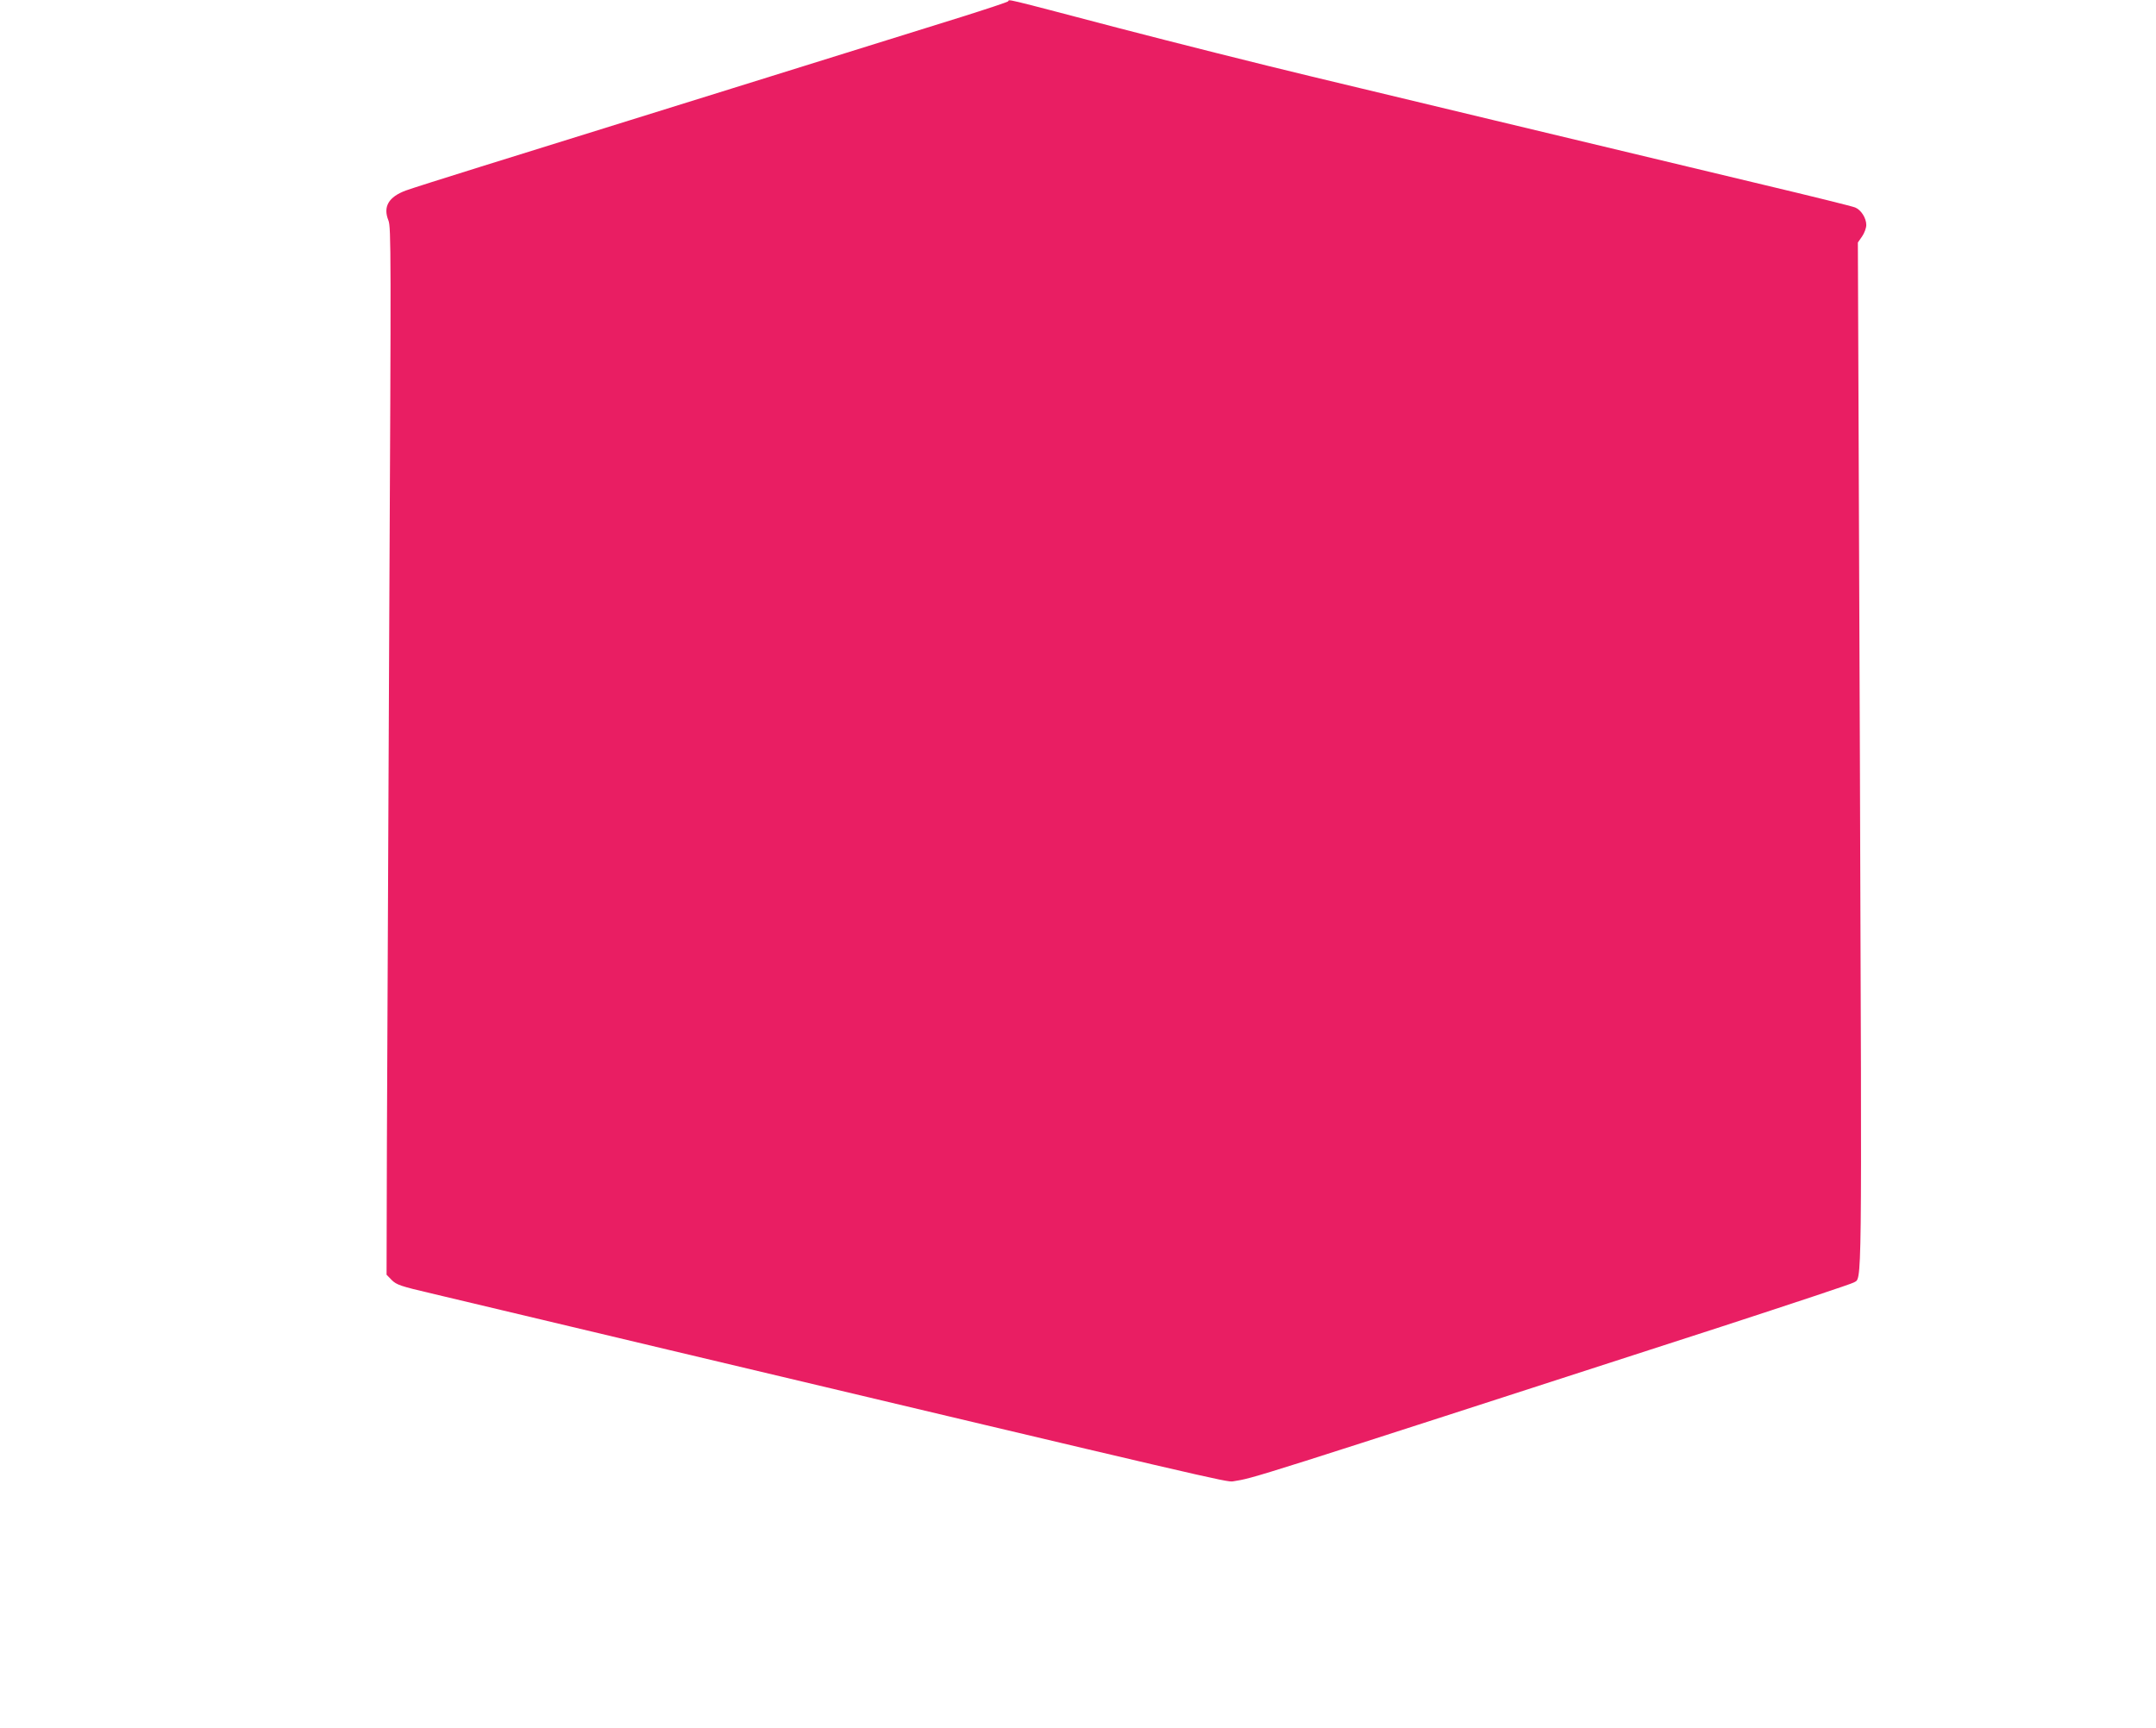
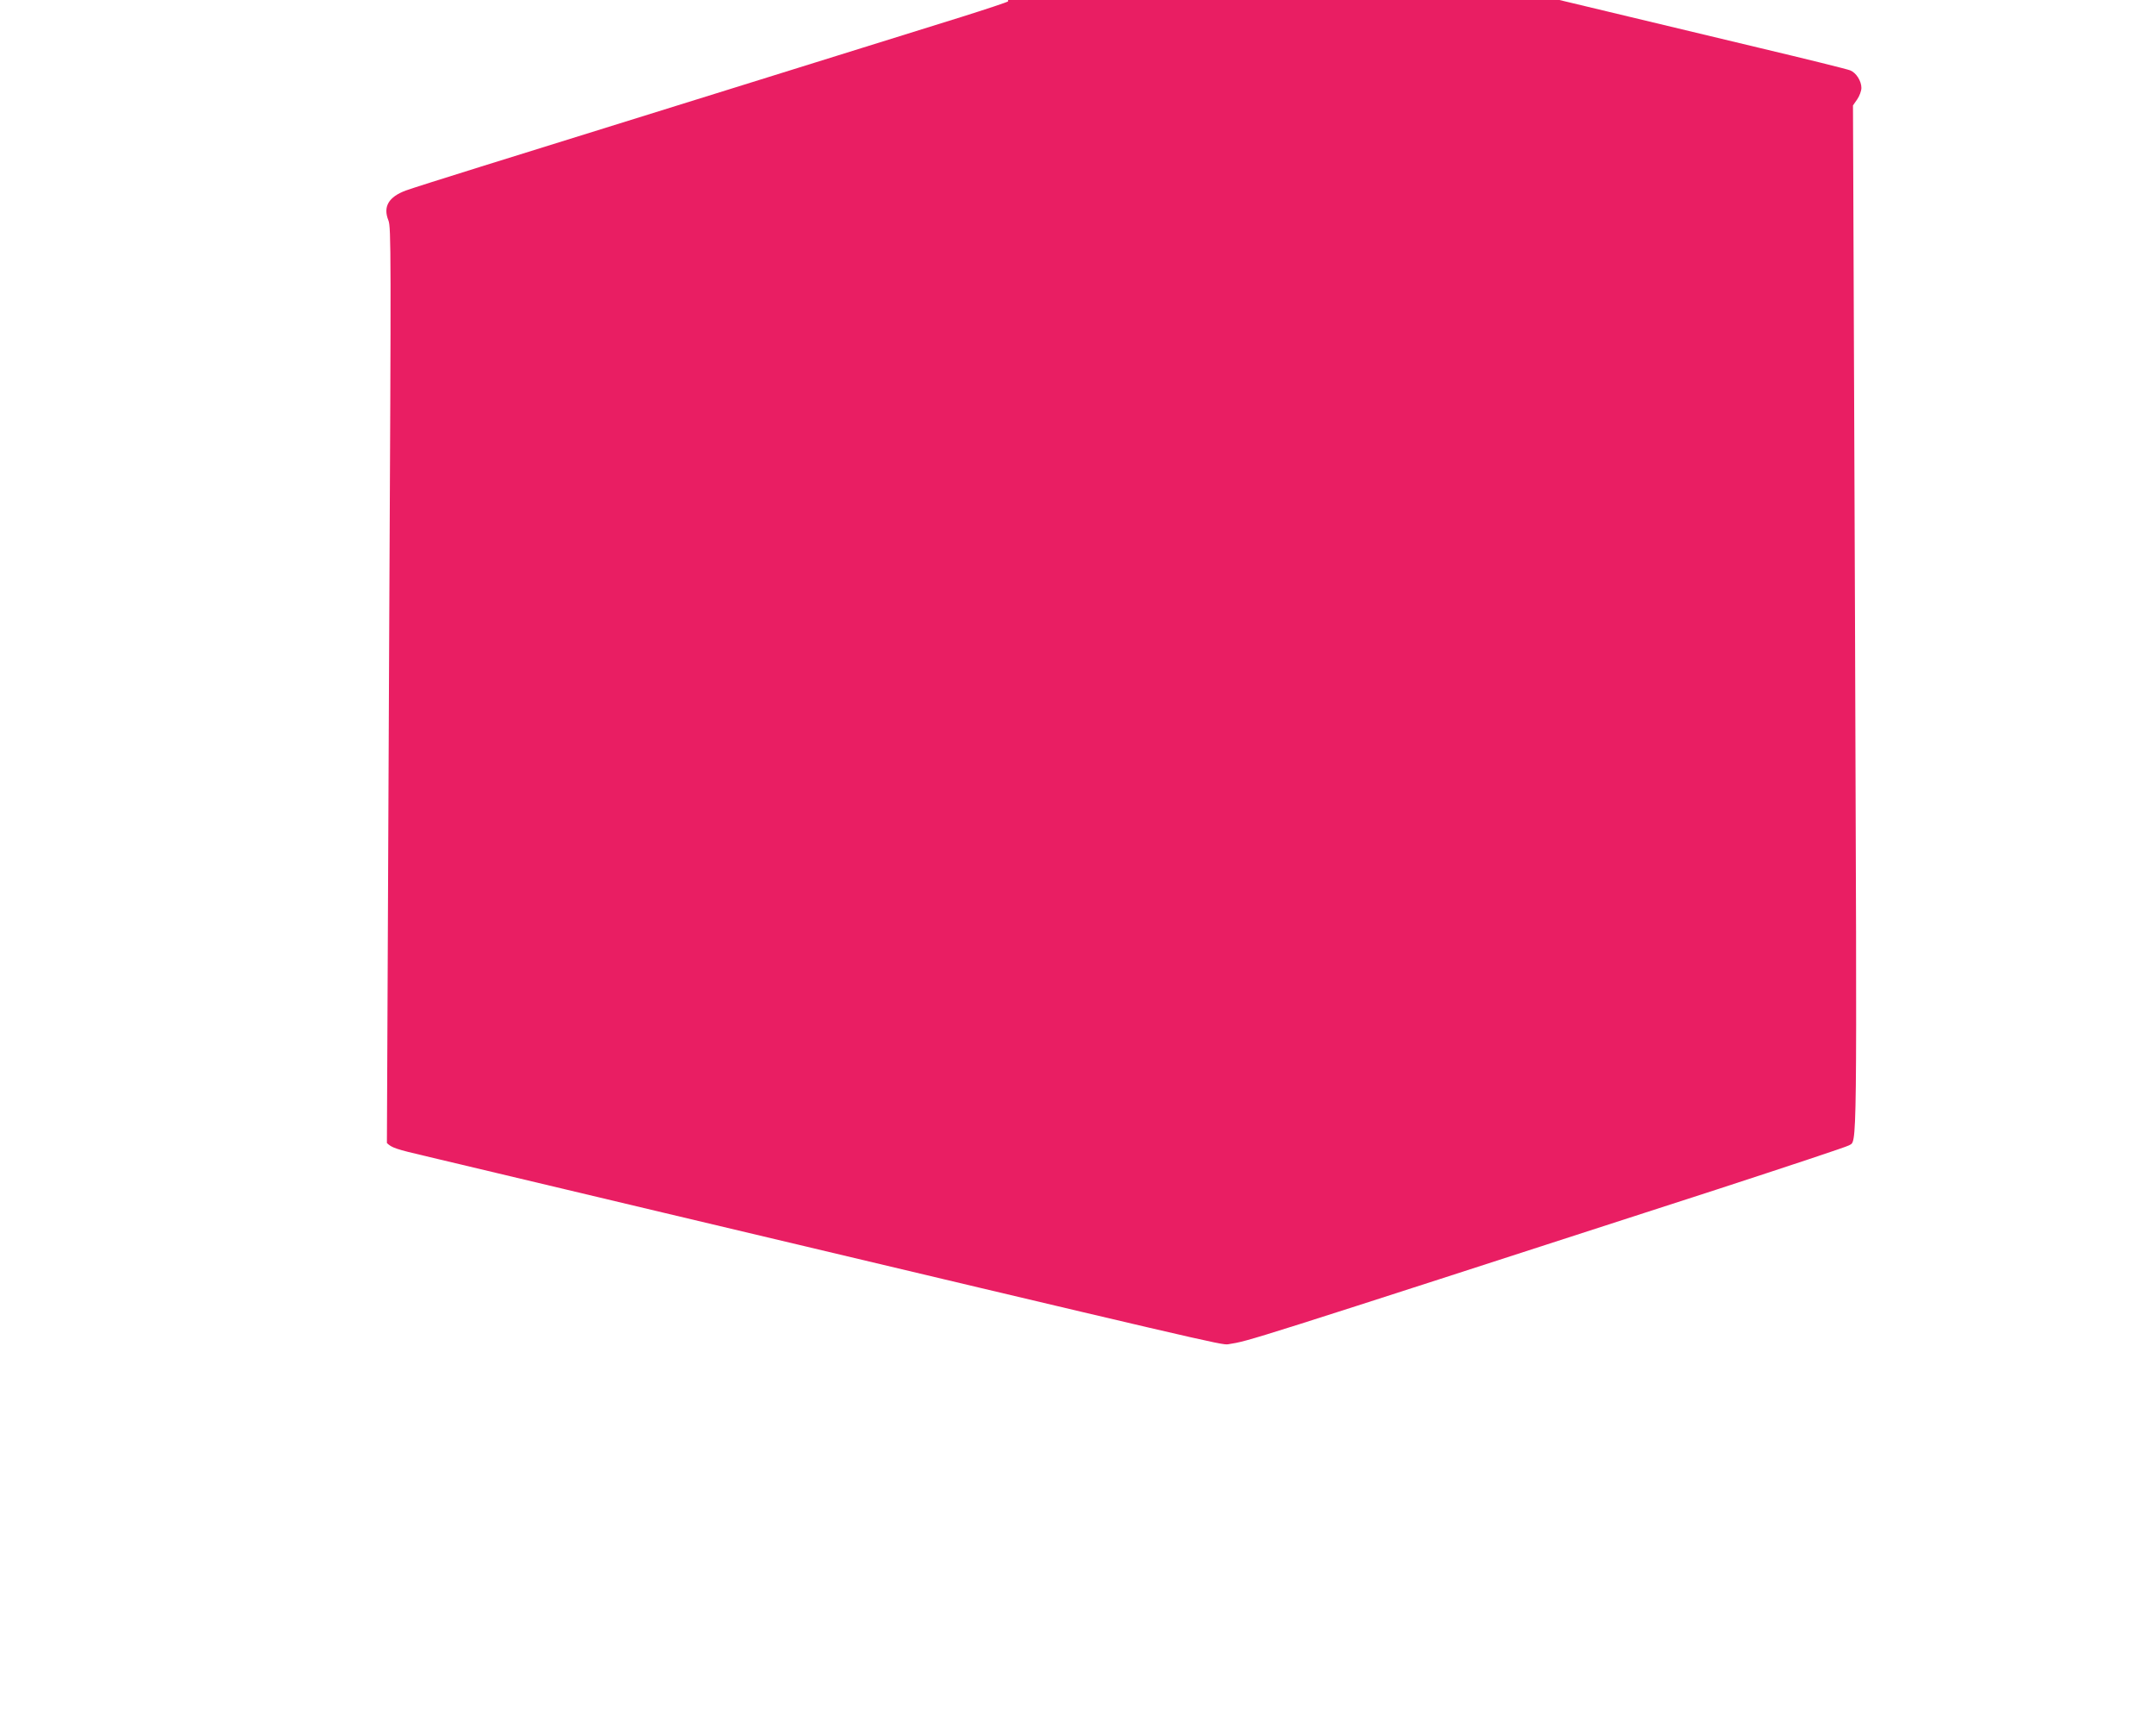
<svg xmlns="http://www.w3.org/2000/svg" version="1.0" width="1280pt" height="1026pt" viewBox="0 0 1280 1026" preserveAspectRatio="xMidYMid meet">
  <g transform="translate(0,1026) scale(0.1,-0.1)" fill="#e91e63" stroke="none">
-     <path d="M5985 10252 c-5 -5 -129 -46 -275 -92 -146 -45 -762 -237 -1370 -427 -608 -189 -1278 -398 -1490 -464 -212 -66 -410 -129 -440 -140 -103 -38 -137 -96 -104 -178 16 -40 16 -183 5 -2369 -6 -1280 -12 -2679 -14 -3109 l-2 -782 31 -32 c29 -28 51 -36 235 -79 112 -27 744 -177 1404 -334 3246 -771 3319 -788 3355 -782 133 22 47 -5 2895 917 423 138 779 256 791 264 49 32 48 -131 36 3125 l-12 3050 25 36 c14 20 25 51 25 68 0 41 -31 90 -66 104 -16 7 -263 68 -549 136 -1227 294 -2157 516 -2675 641 -305 73 -825 204 -1155 290 -708 186 -638 168 -650 157z" />
+     <path d="M5985 10252 c-5 -5 -129 -46 -275 -92 -146 -45 -762 -237 -1370 -427 -608 -189 -1278 -398 -1490 -464 -212 -66 -410 -129 -440 -140 -103 -38 -137 -96 -104 -178 16 -40 16 -183 5 -2369 -6 -1280 -12 -2679 -14 -3109 c29 -28 51 -36 235 -79 112 -27 744 -177 1404 -334 3246 -771 3319 -788 3355 -782 133 22 47 -5 2895 917 423 138 779 256 791 264 49 32 48 -131 36 3125 l-12 3050 25 36 c14 20 25 51 25 68 0 41 -31 90 -66 104 -16 7 -263 68 -549 136 -1227 294 -2157 516 -2675 641 -305 73 -825 204 -1155 290 -708 186 -638 168 -650 157z" />
  </g>
</svg>